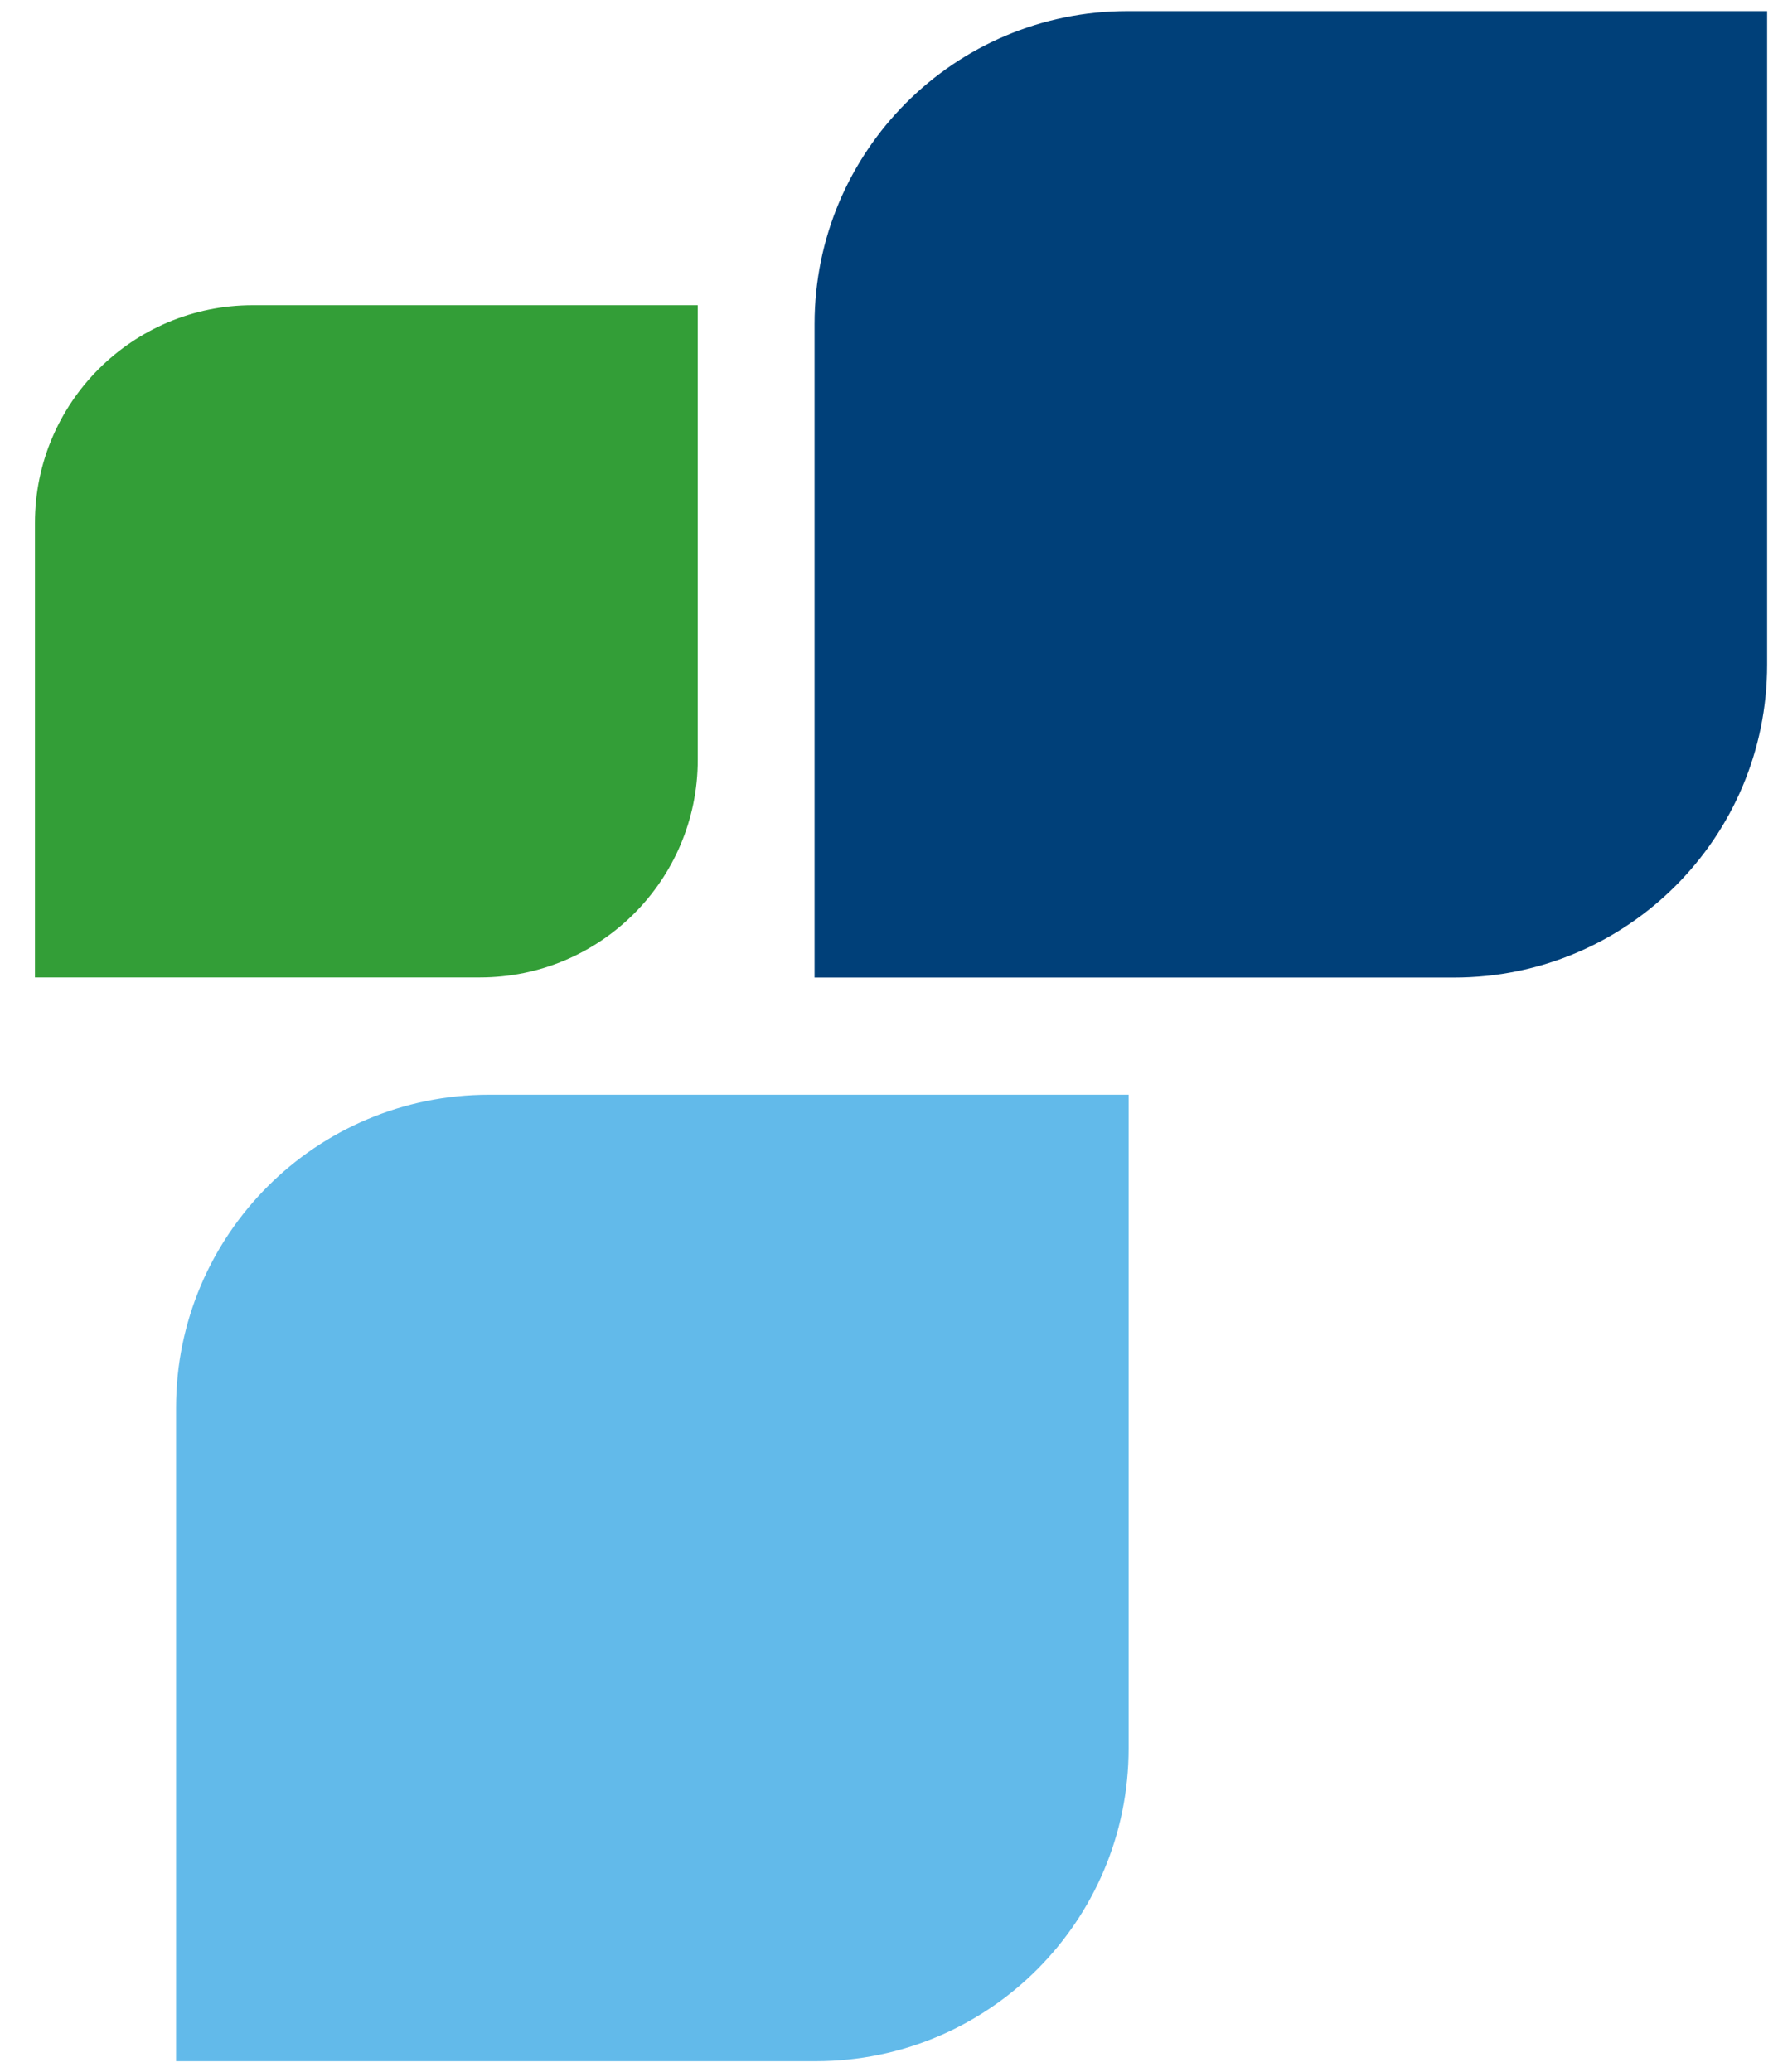
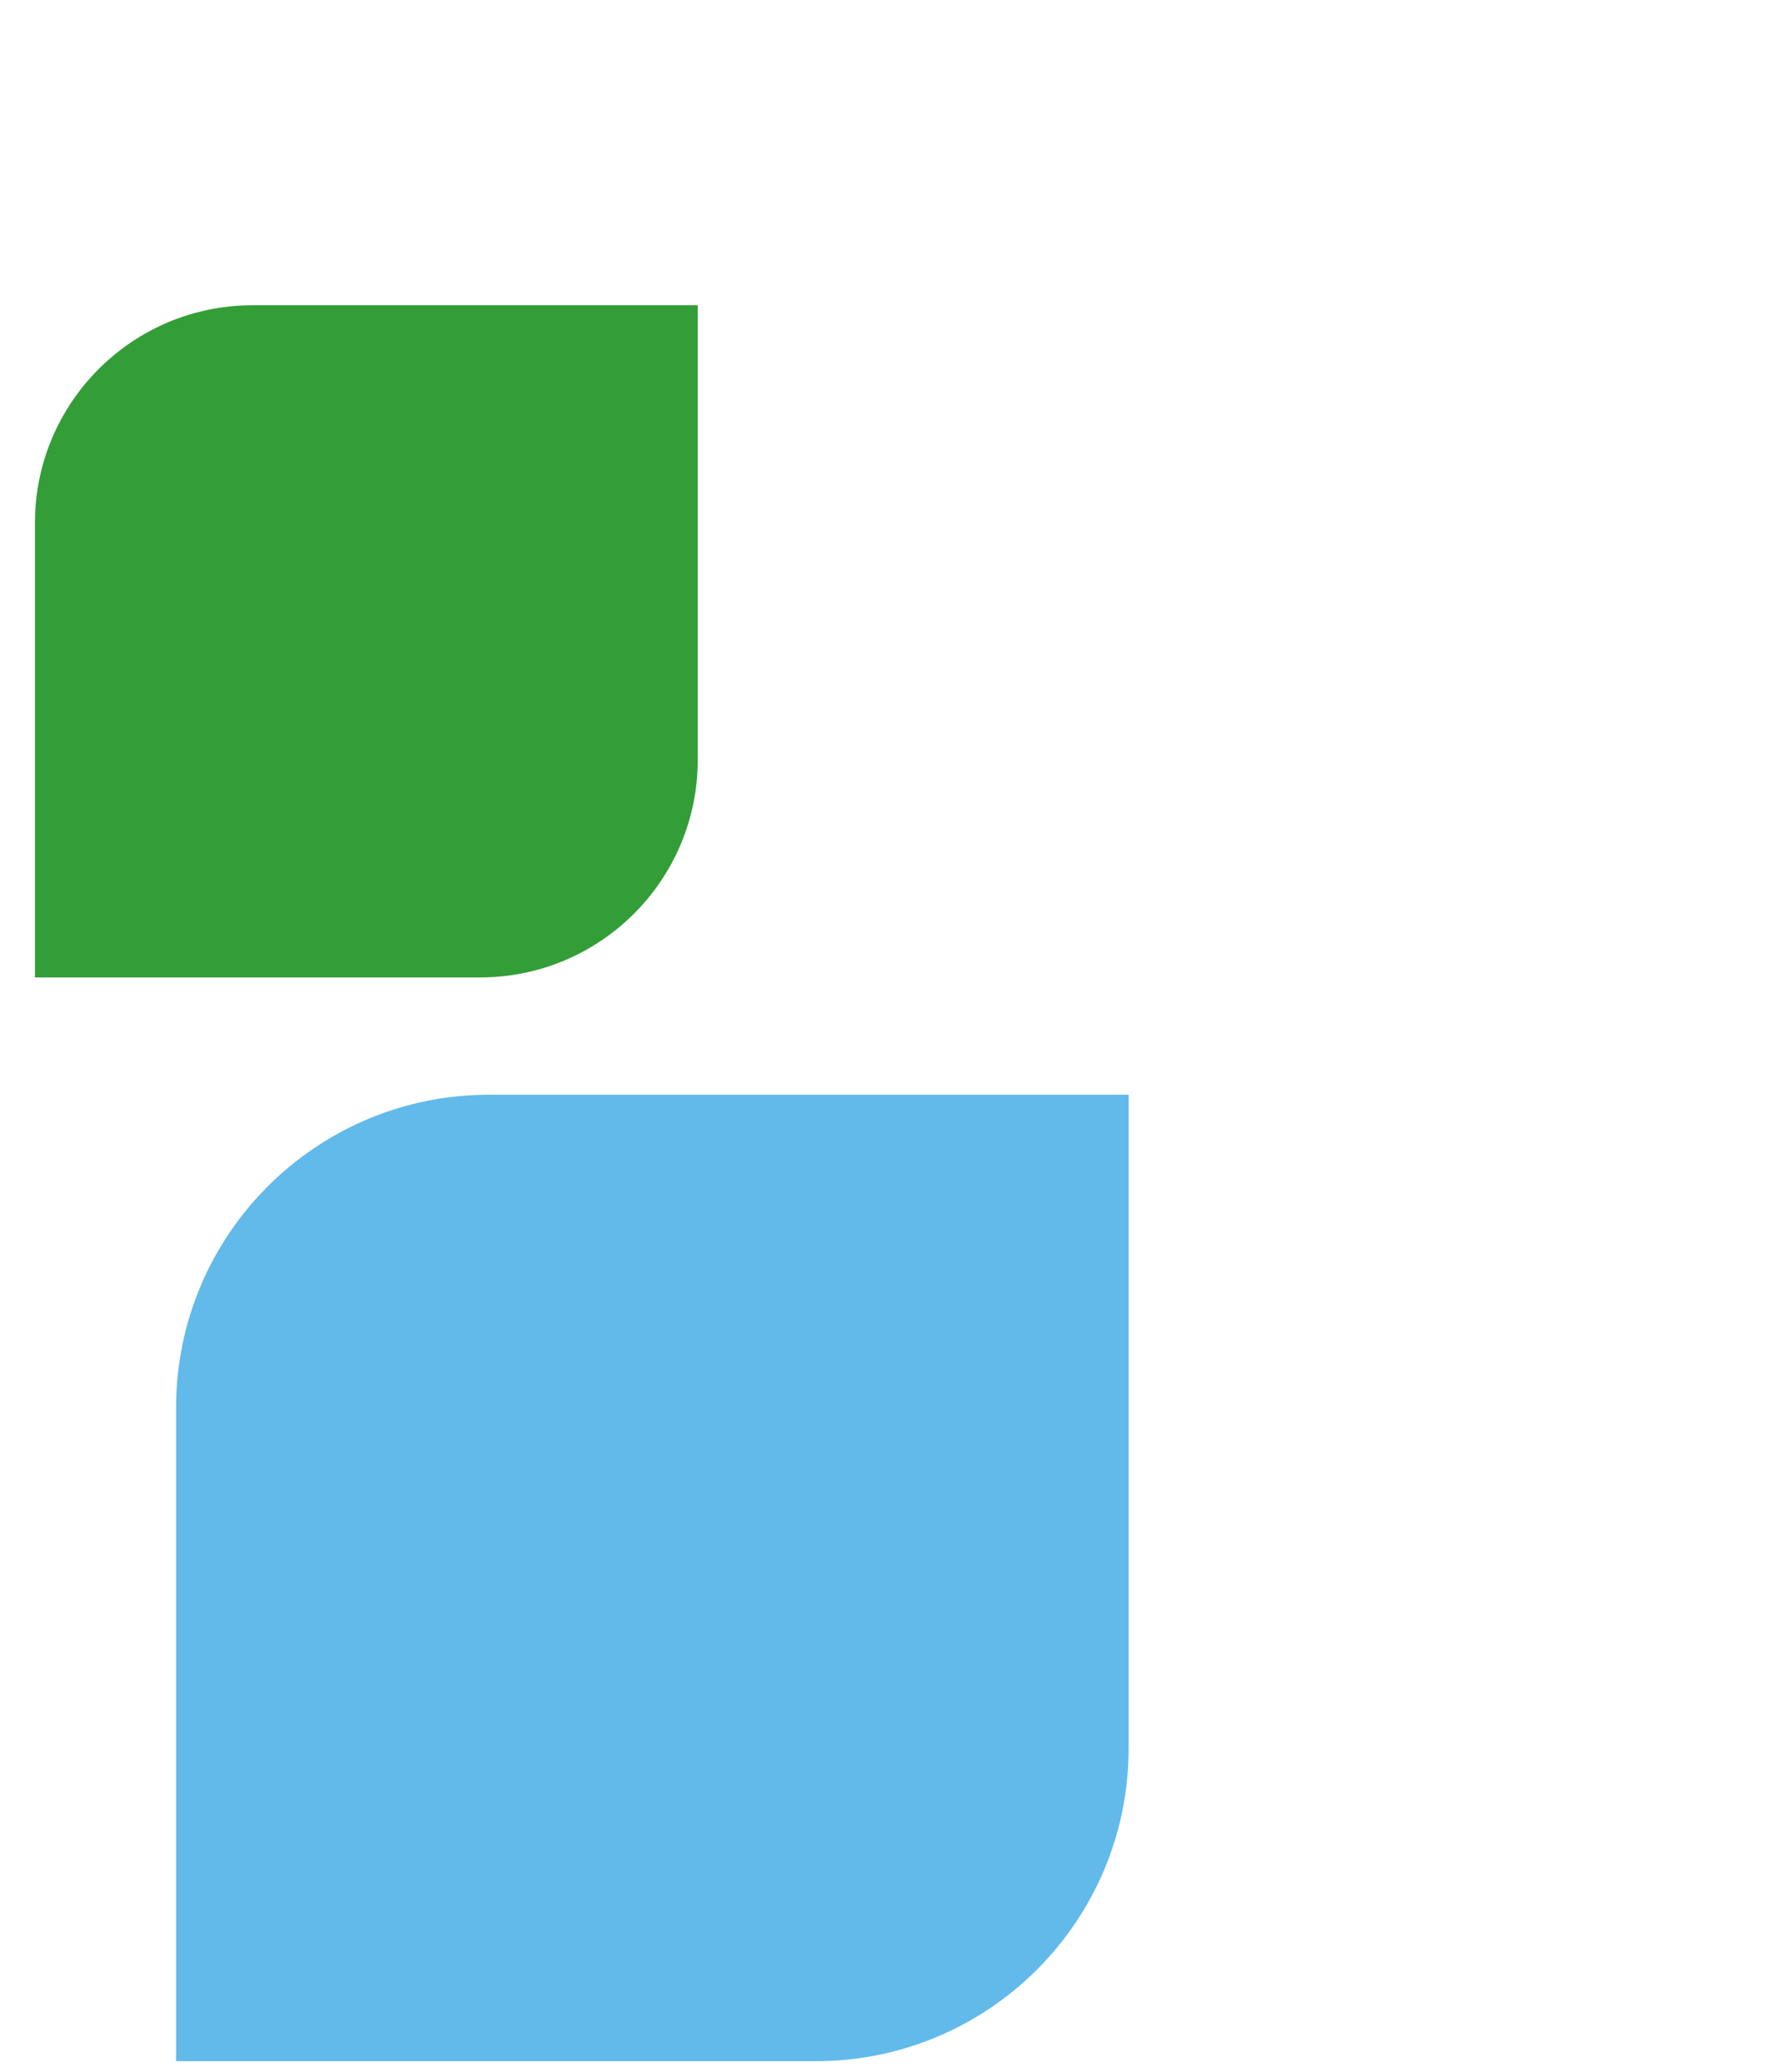
<svg xmlns="http://www.w3.org/2000/svg" version="1.1" id="Warstwa_1" x="0px" y="0px" width="15.875px" height="18.5px" viewBox="0 0 15.875 18.5" enable-background="new 0 0 15.875 18.5" xml:space="preserve">
  <path fill="#339E37" d="M4.286,2.725H2.334H2.256c-1.074,0-1.944,0.87-1.944,1.943v1.265v0.85v1.943h1.944h1.951h0.079  c1.074,0,1.944-0.87,1.944-1.943V5.519V4.668V2.725H4.286z" />
  <path fill="#62BAEA" d="M7.285,9.773H4.48H4.367c-1.543,0-2.795,1.25-2.795,2.794v1.818v1.223v2.793h2.795h2.804h0.113  c1.543,0,2.793-1.25,2.793-2.793V13.79v-1.222V9.773H7.285z" />
-   <path fill="#004079" d="M12.984,0.099H10.18h-0.113c-1.543,0-2.794,1.251-2.794,2.794v1.818v1.223v2.793h2.794h2.804h0.113  c1.543,0,2.794-1.25,2.794-2.793V4.116V2.893V0.099H12.984z" />
</svg>